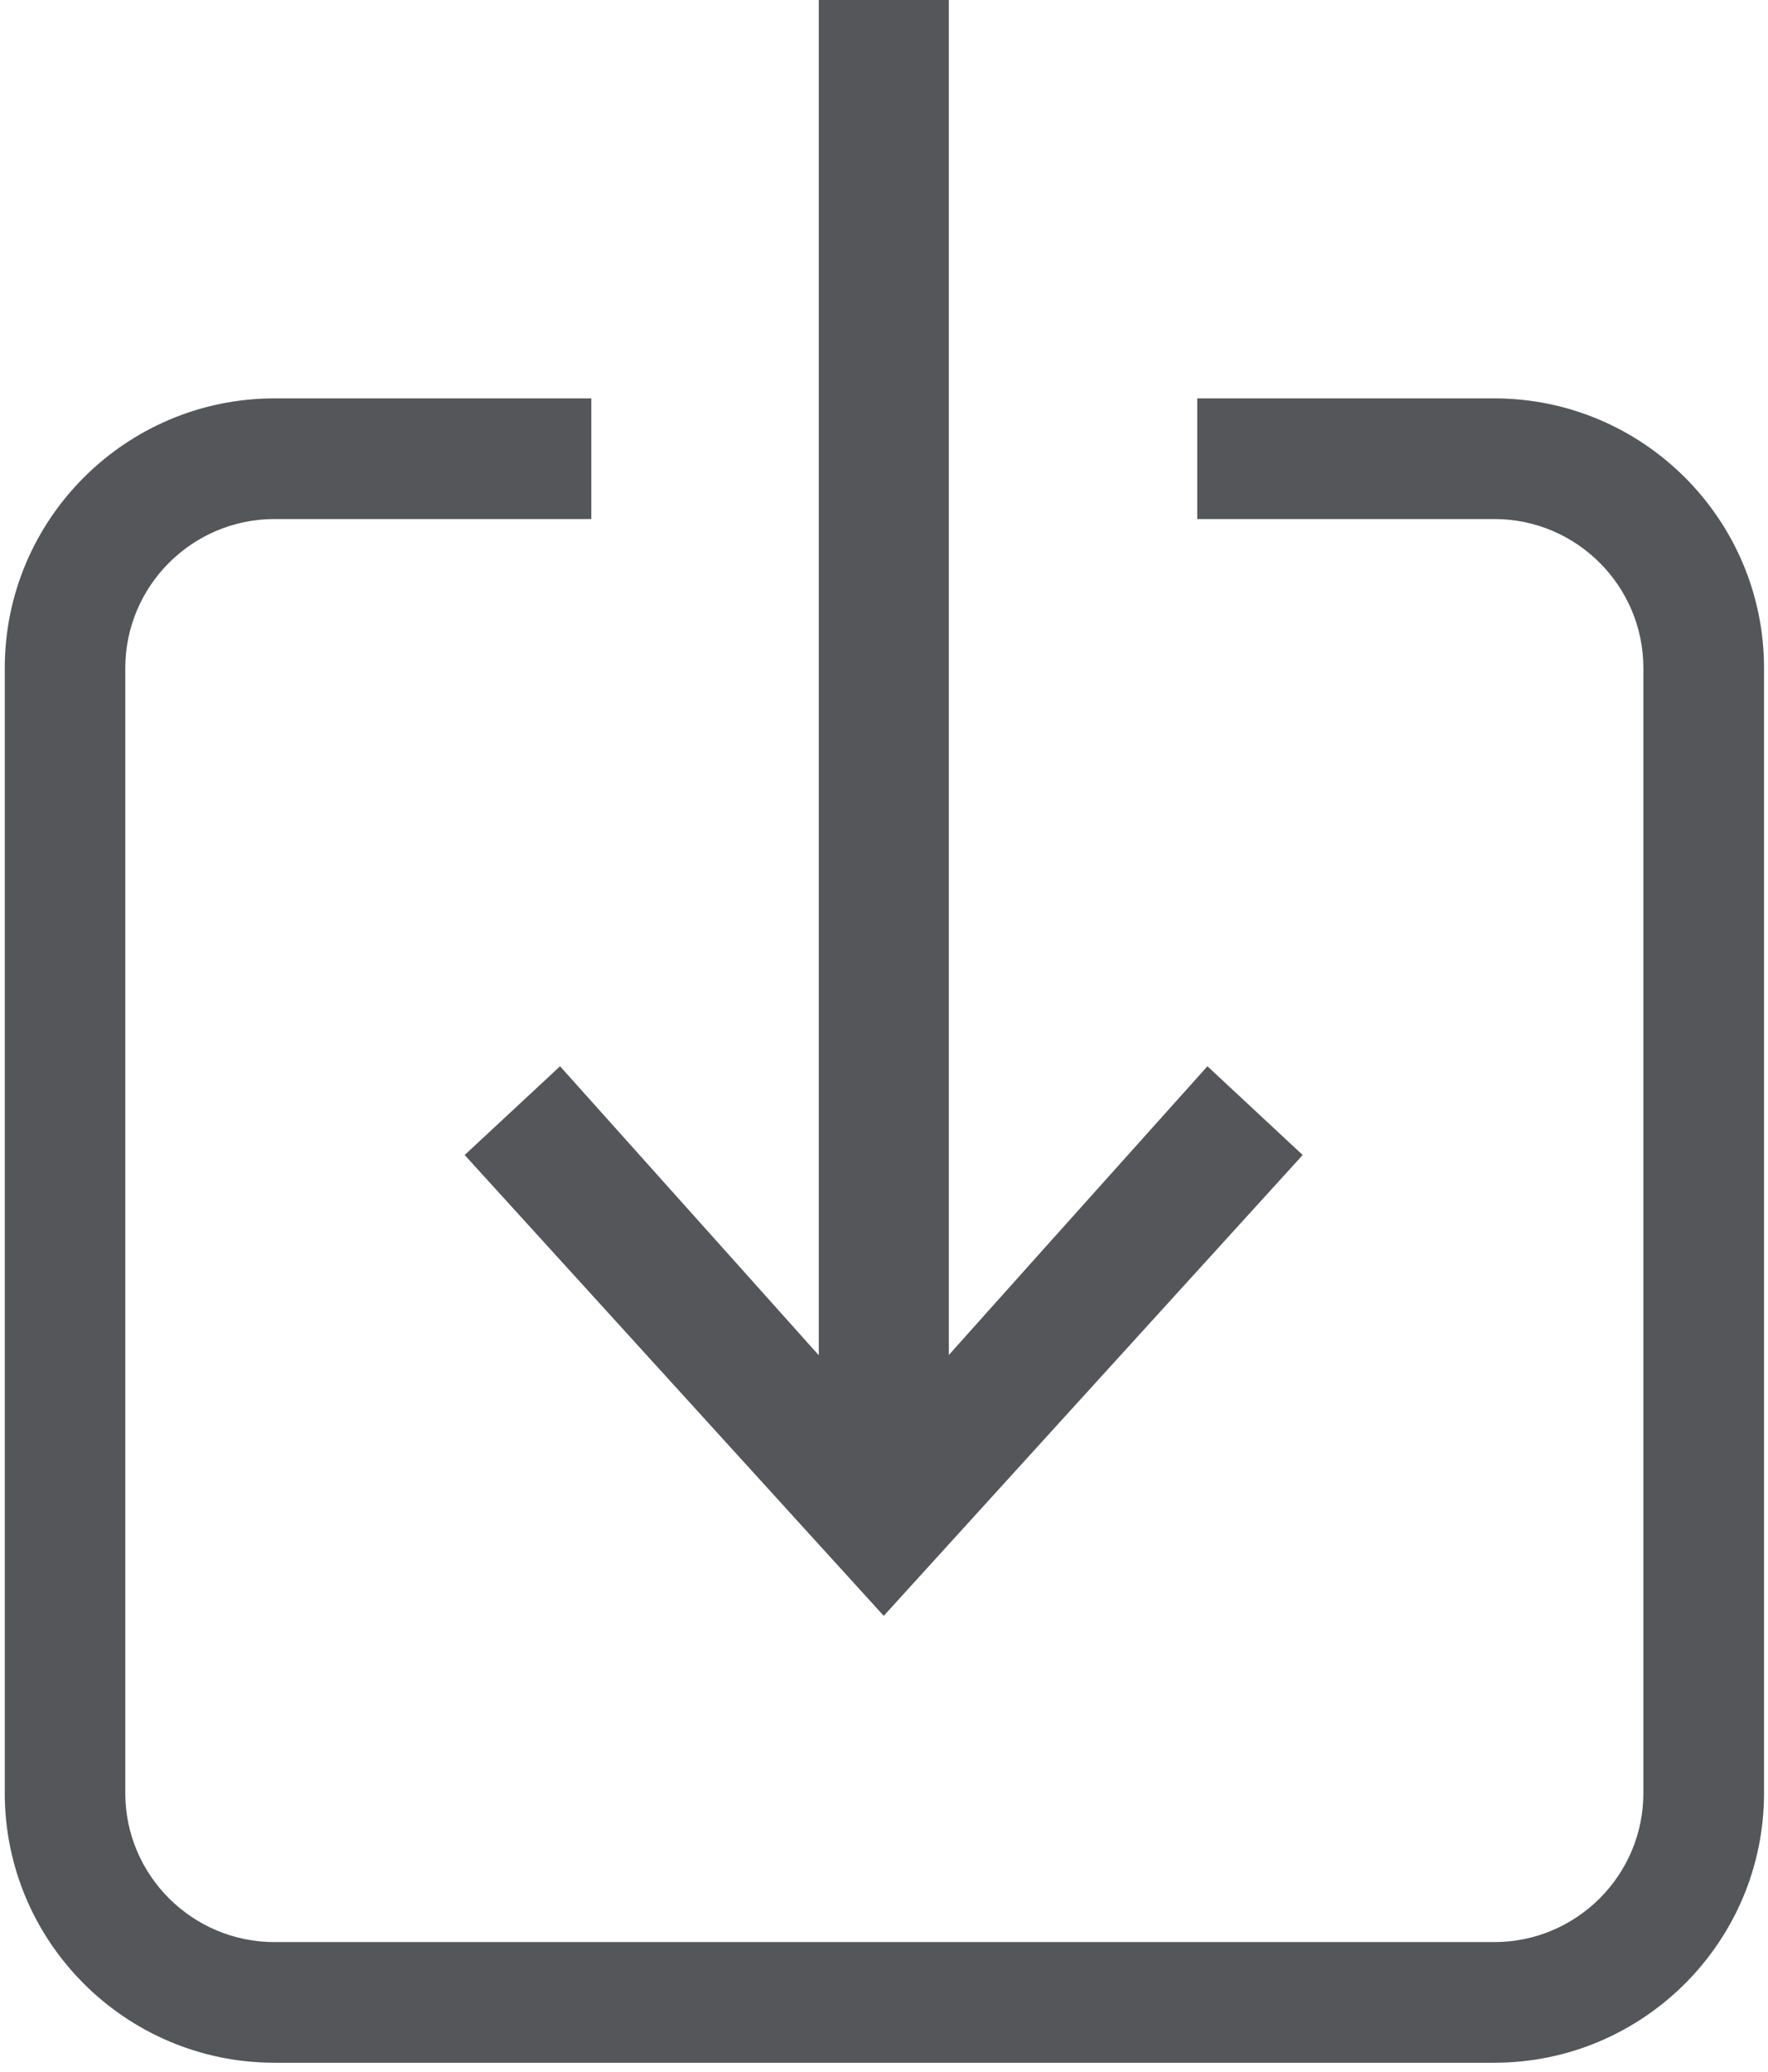
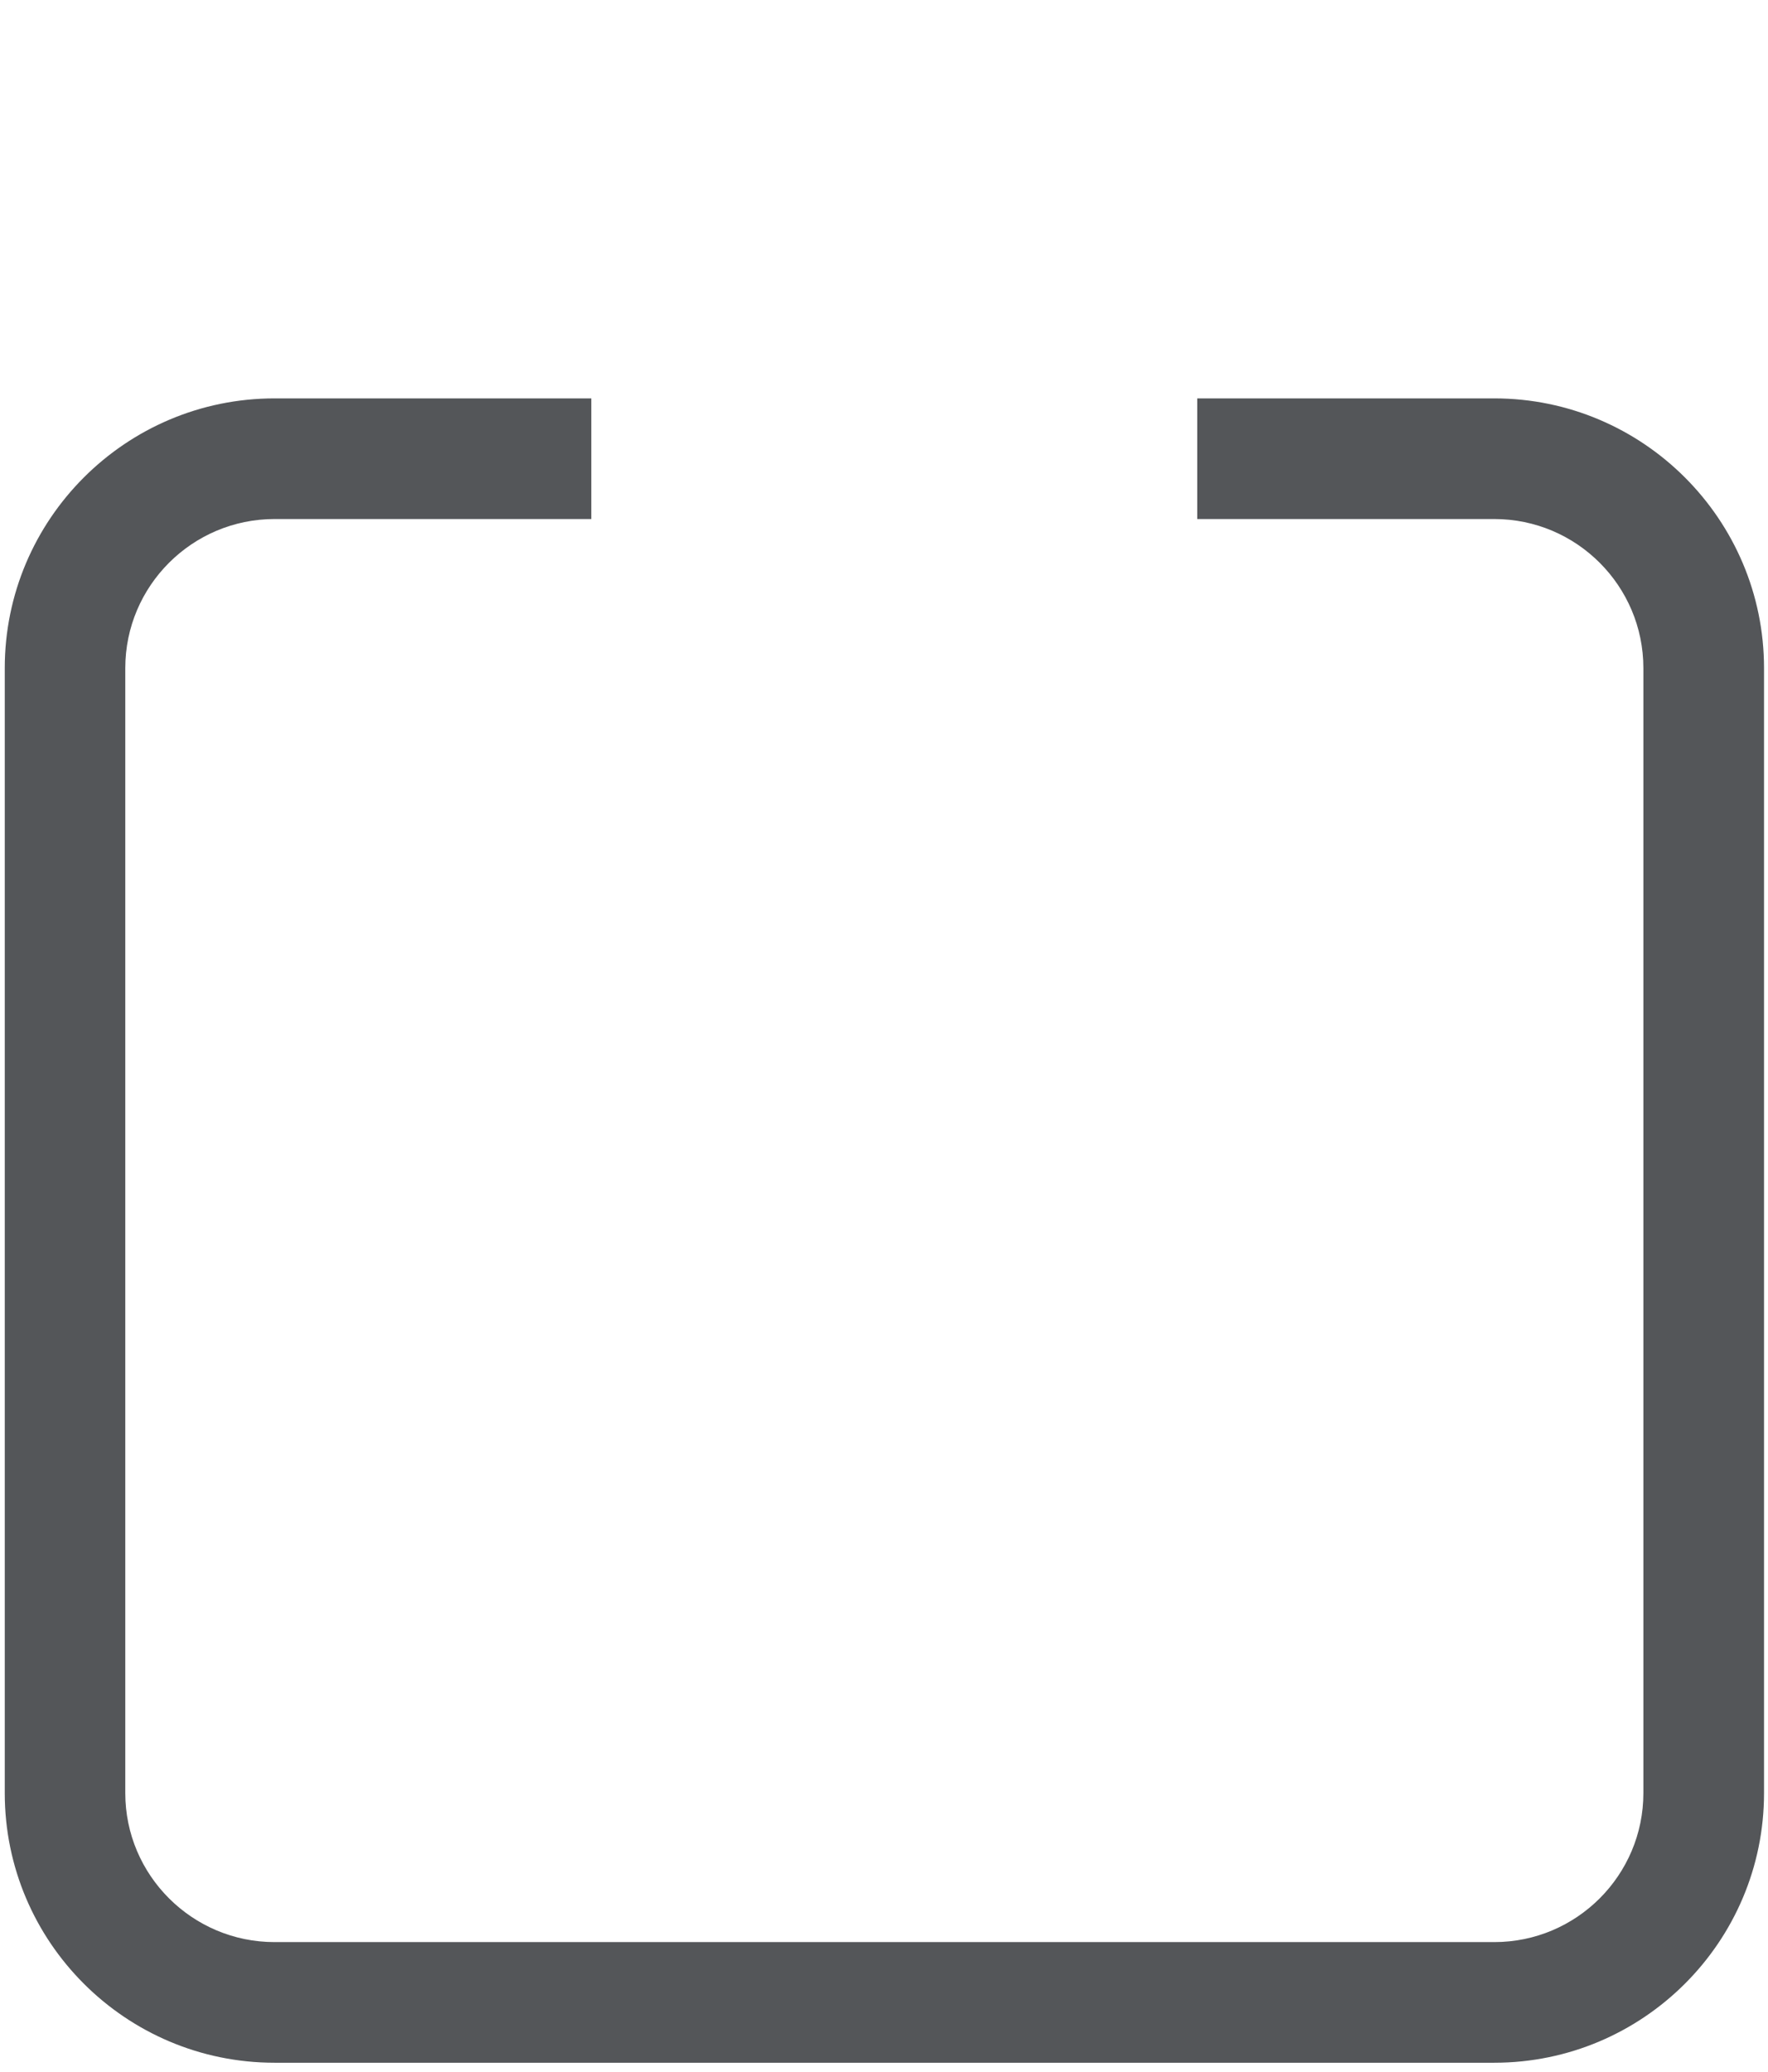
<svg xmlns="http://www.w3.org/2000/svg" width="175" height="205">
  <defs>
    <clipPath id="clip_0">
      <rect x="-673.4" y="-724.689" width="2246.37" height="1831.41" clip-rule="evenodd" />
    </clipPath>
  </defs>
  <g clip-path="url(#clip_0)">
    <path fill="rgb(84,86,89)" stroke="none" transform="matrix(3.99 0 0 3.99 0.471 39.422)" d="M36.952 0L29.583 0L29.583 2.992L36.952 2.992C38.992 2.992 40.65 4.65 40.65 6.689L40.65 34.59C40.65 36.626 38.992 38.284 36.952 38.284L6.692 38.284C4.652 38.284 2.99 36.626 2.99 34.59L2.99 6.689C2.99 4.65 4.652 2.992 6.692 2.992L14.551 2.992L14.551 0L6.692 0C3 0 0 3.001 0 6.689L0 34.59C0 38.278 3 41.276 6.692 41.276L36.952 41.276C40.641 41.276 43.643 38.278 43.643 34.59L43.643 6.689C43.643 3.001 40.641 0 36.952 0" />
  </g>
  <defs>
    <clipPath id="clip_1">
      <rect x="-673.4" y="-724.689" width="2246.37" height="1831.41" clip-rule="evenodd" />
    </clipPath>
  </defs>
  <g clip-path="url(#clip_1)">
-     <path fill="rgb(84,86,89)" stroke="none" transform="matrix(3.99 0 0 3.99 45.994 -0.018)" d="M0 28.649L10.396 40.078L14.138 35.962L14.225 35.866L20.789 28.649L18.426 26.448L14.355 30.989L12.166 33.435L12.011 33.609L12.011 33.376L12.011 18.996L12.011 7.006L12.011 0L8.785 0L8.785 7.006L8.785 18.996L8.785 33.383L8.785 33.615L8.629 33.442L6.62 31.197L2.366 26.448L0 28.649Z" />
-   </g>
+     </g>
</svg>